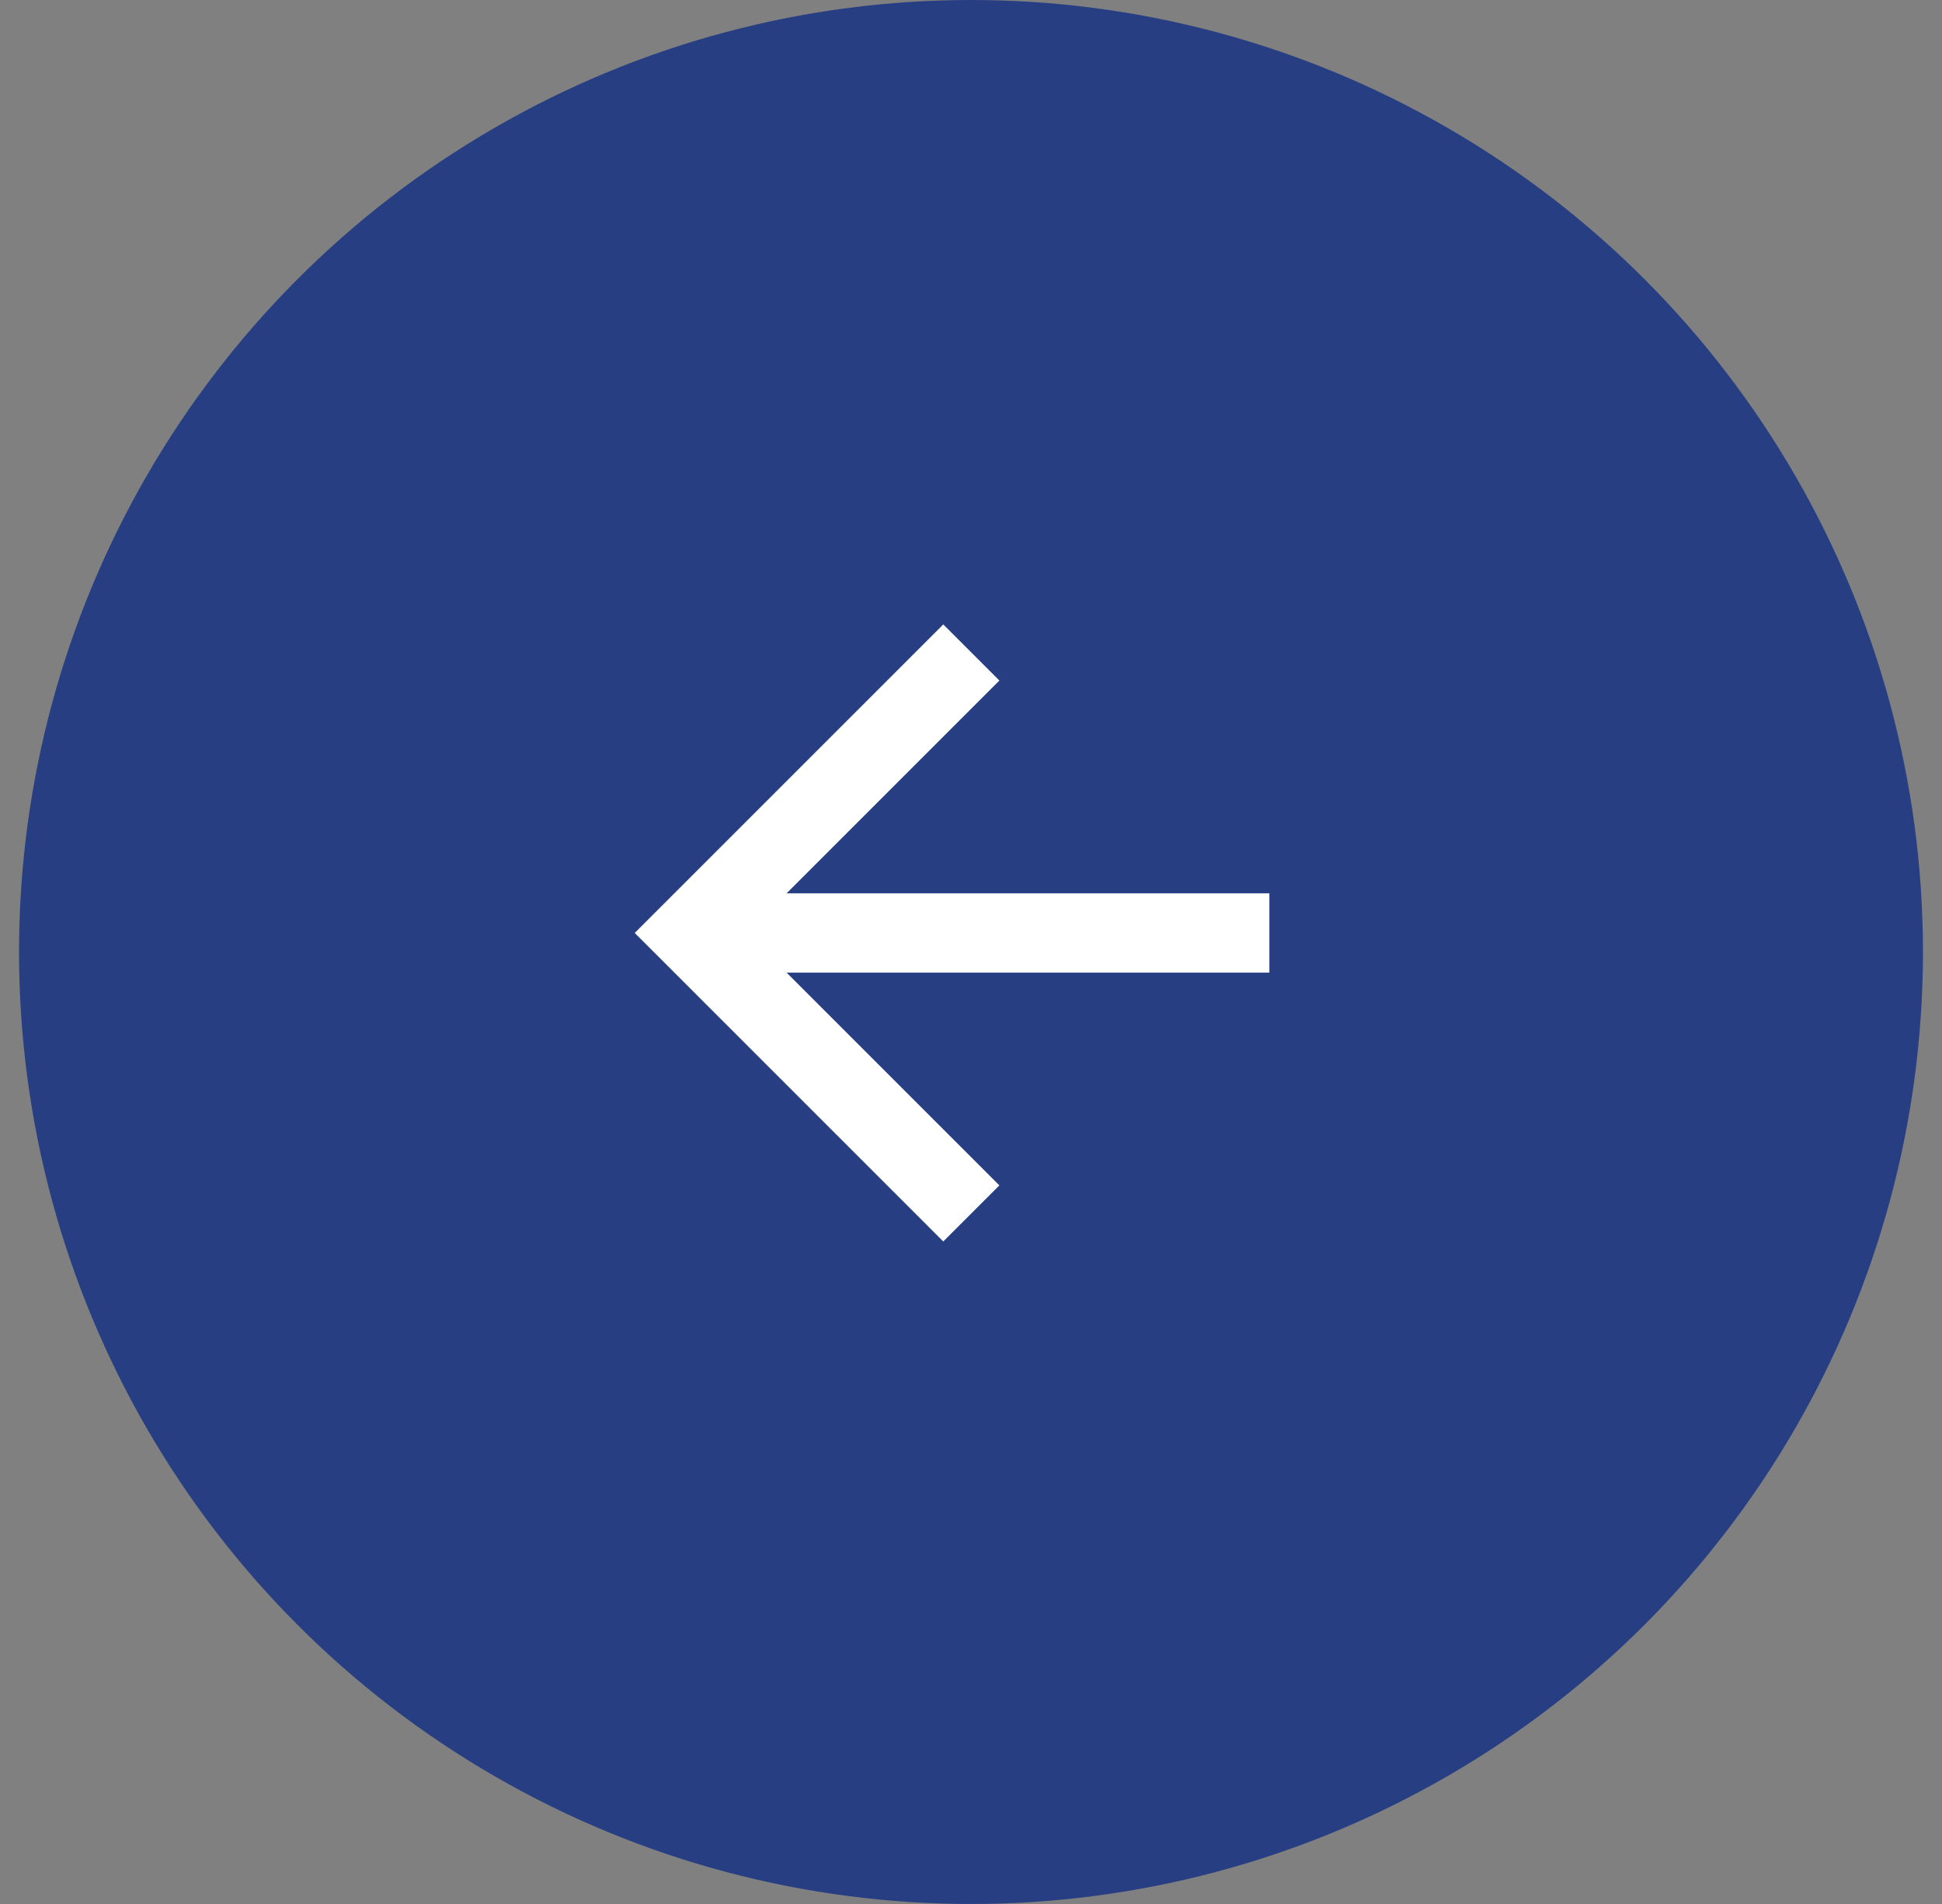
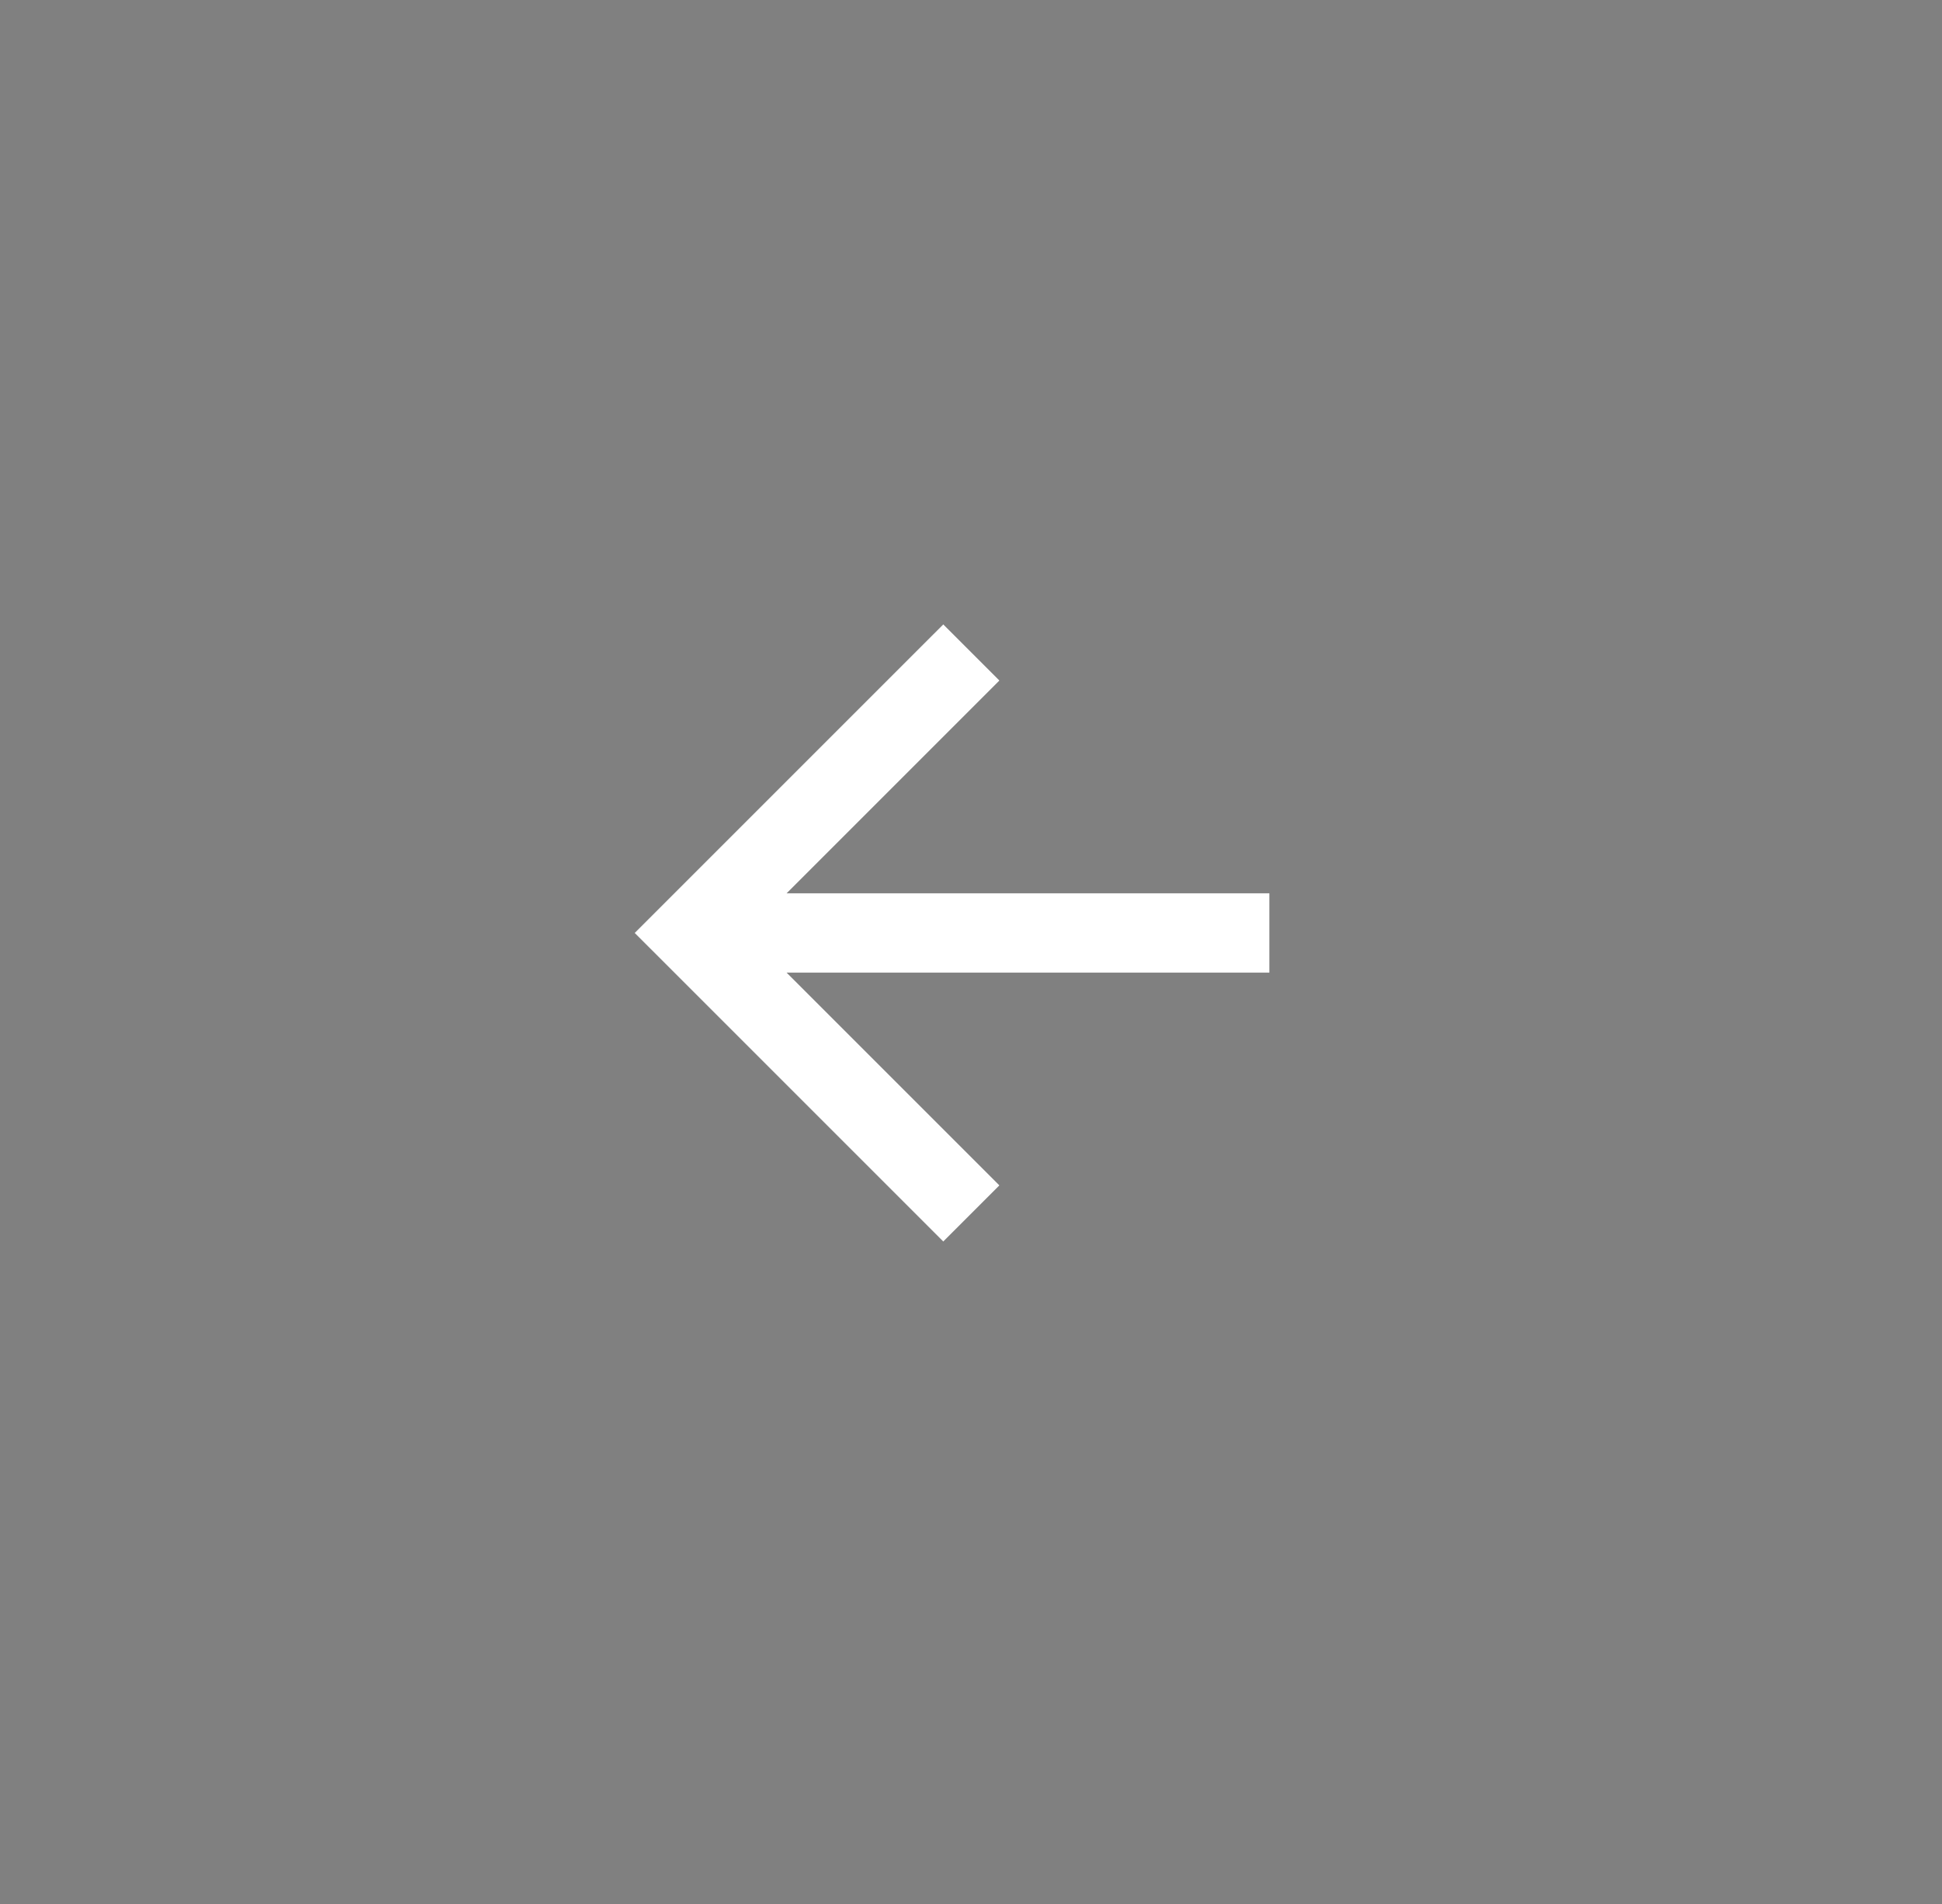
<svg xmlns="http://www.w3.org/2000/svg" width="51" height="50" viewBox="0 0 51 50" fill="none">
  <rect x="0" y="0" width="51" height="50" fill="#808080" stroke="none" />
-   <circle cx="25.5" cy="25" r="25" transform="rotate(-180 25.5 25)" fill="#273F82" />
  <path d="M20.657 25.542L26.245 31.129L24.772 32.602L16.669 24.5L24.772 16.398L26.245 17.871L20.657 23.459L33.336 23.459L33.336 25.542L20.657 25.542Z" fill="white" />
</svg>